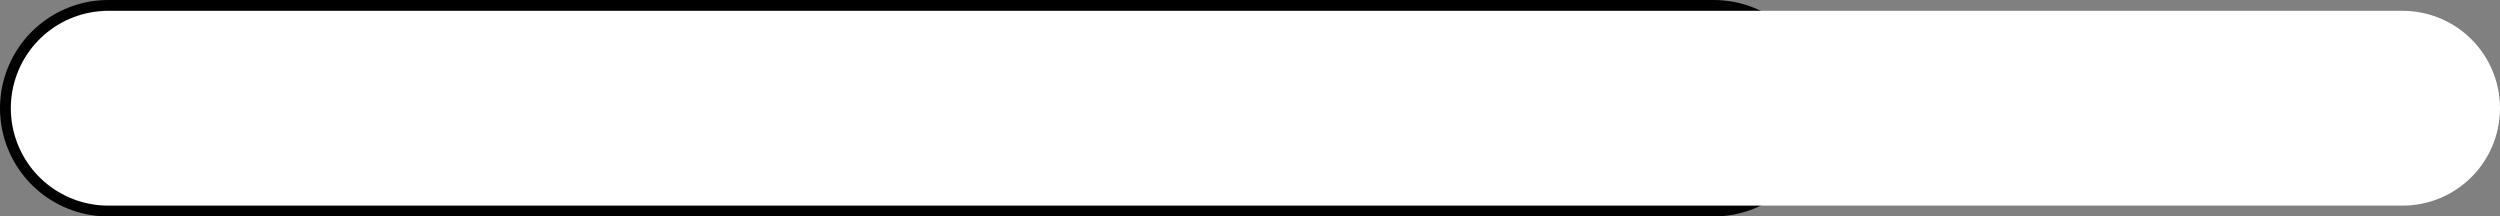
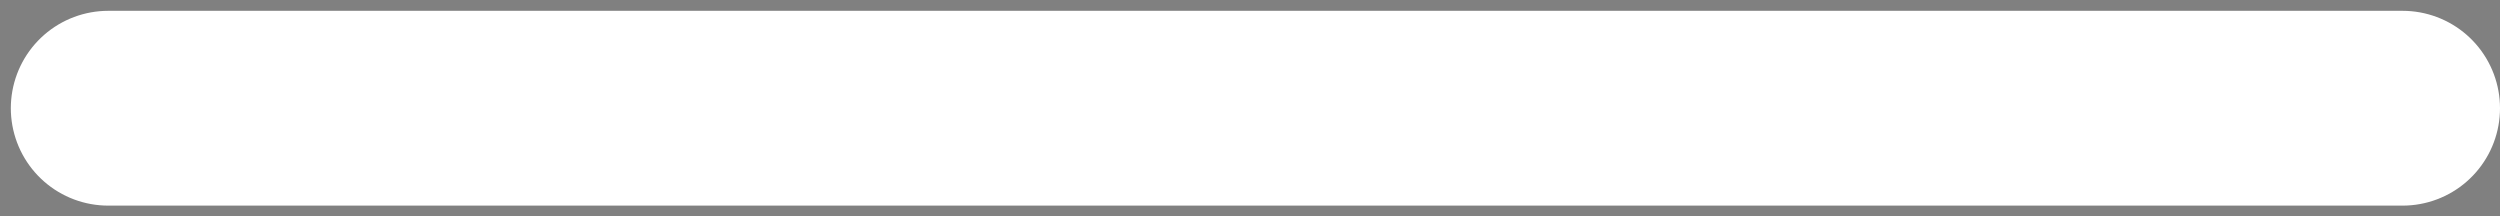
<svg xmlns="http://www.w3.org/2000/svg" version="1.1" width="577.53" height="50" viewBox="0,0,577.53,50">
  <rect x="0" y="0" width="577.53" height="50" fill="#808080" stroke="none" />
  <g transform="translate(-106.141,-159.505)">
    <g data-paper-data="{&quot;isPaintingLayer&quot;:true}" fill="none" fill-rule="nonzero" stroke-linecap="round" stroke-linejoin="miter" stroke-miterlimit="10" stroke-dasharray="" stroke-dashoffset="0" style="mix-blend-mode: normal">
-       <path d="M131.141,184.505h370.871" stroke="#000000" stroke-width="50" />
      <path d="M131.141,184.505h530.03" stroke="#ffffff" stroke-width="45" />
    </g>
  </g>
</svg>